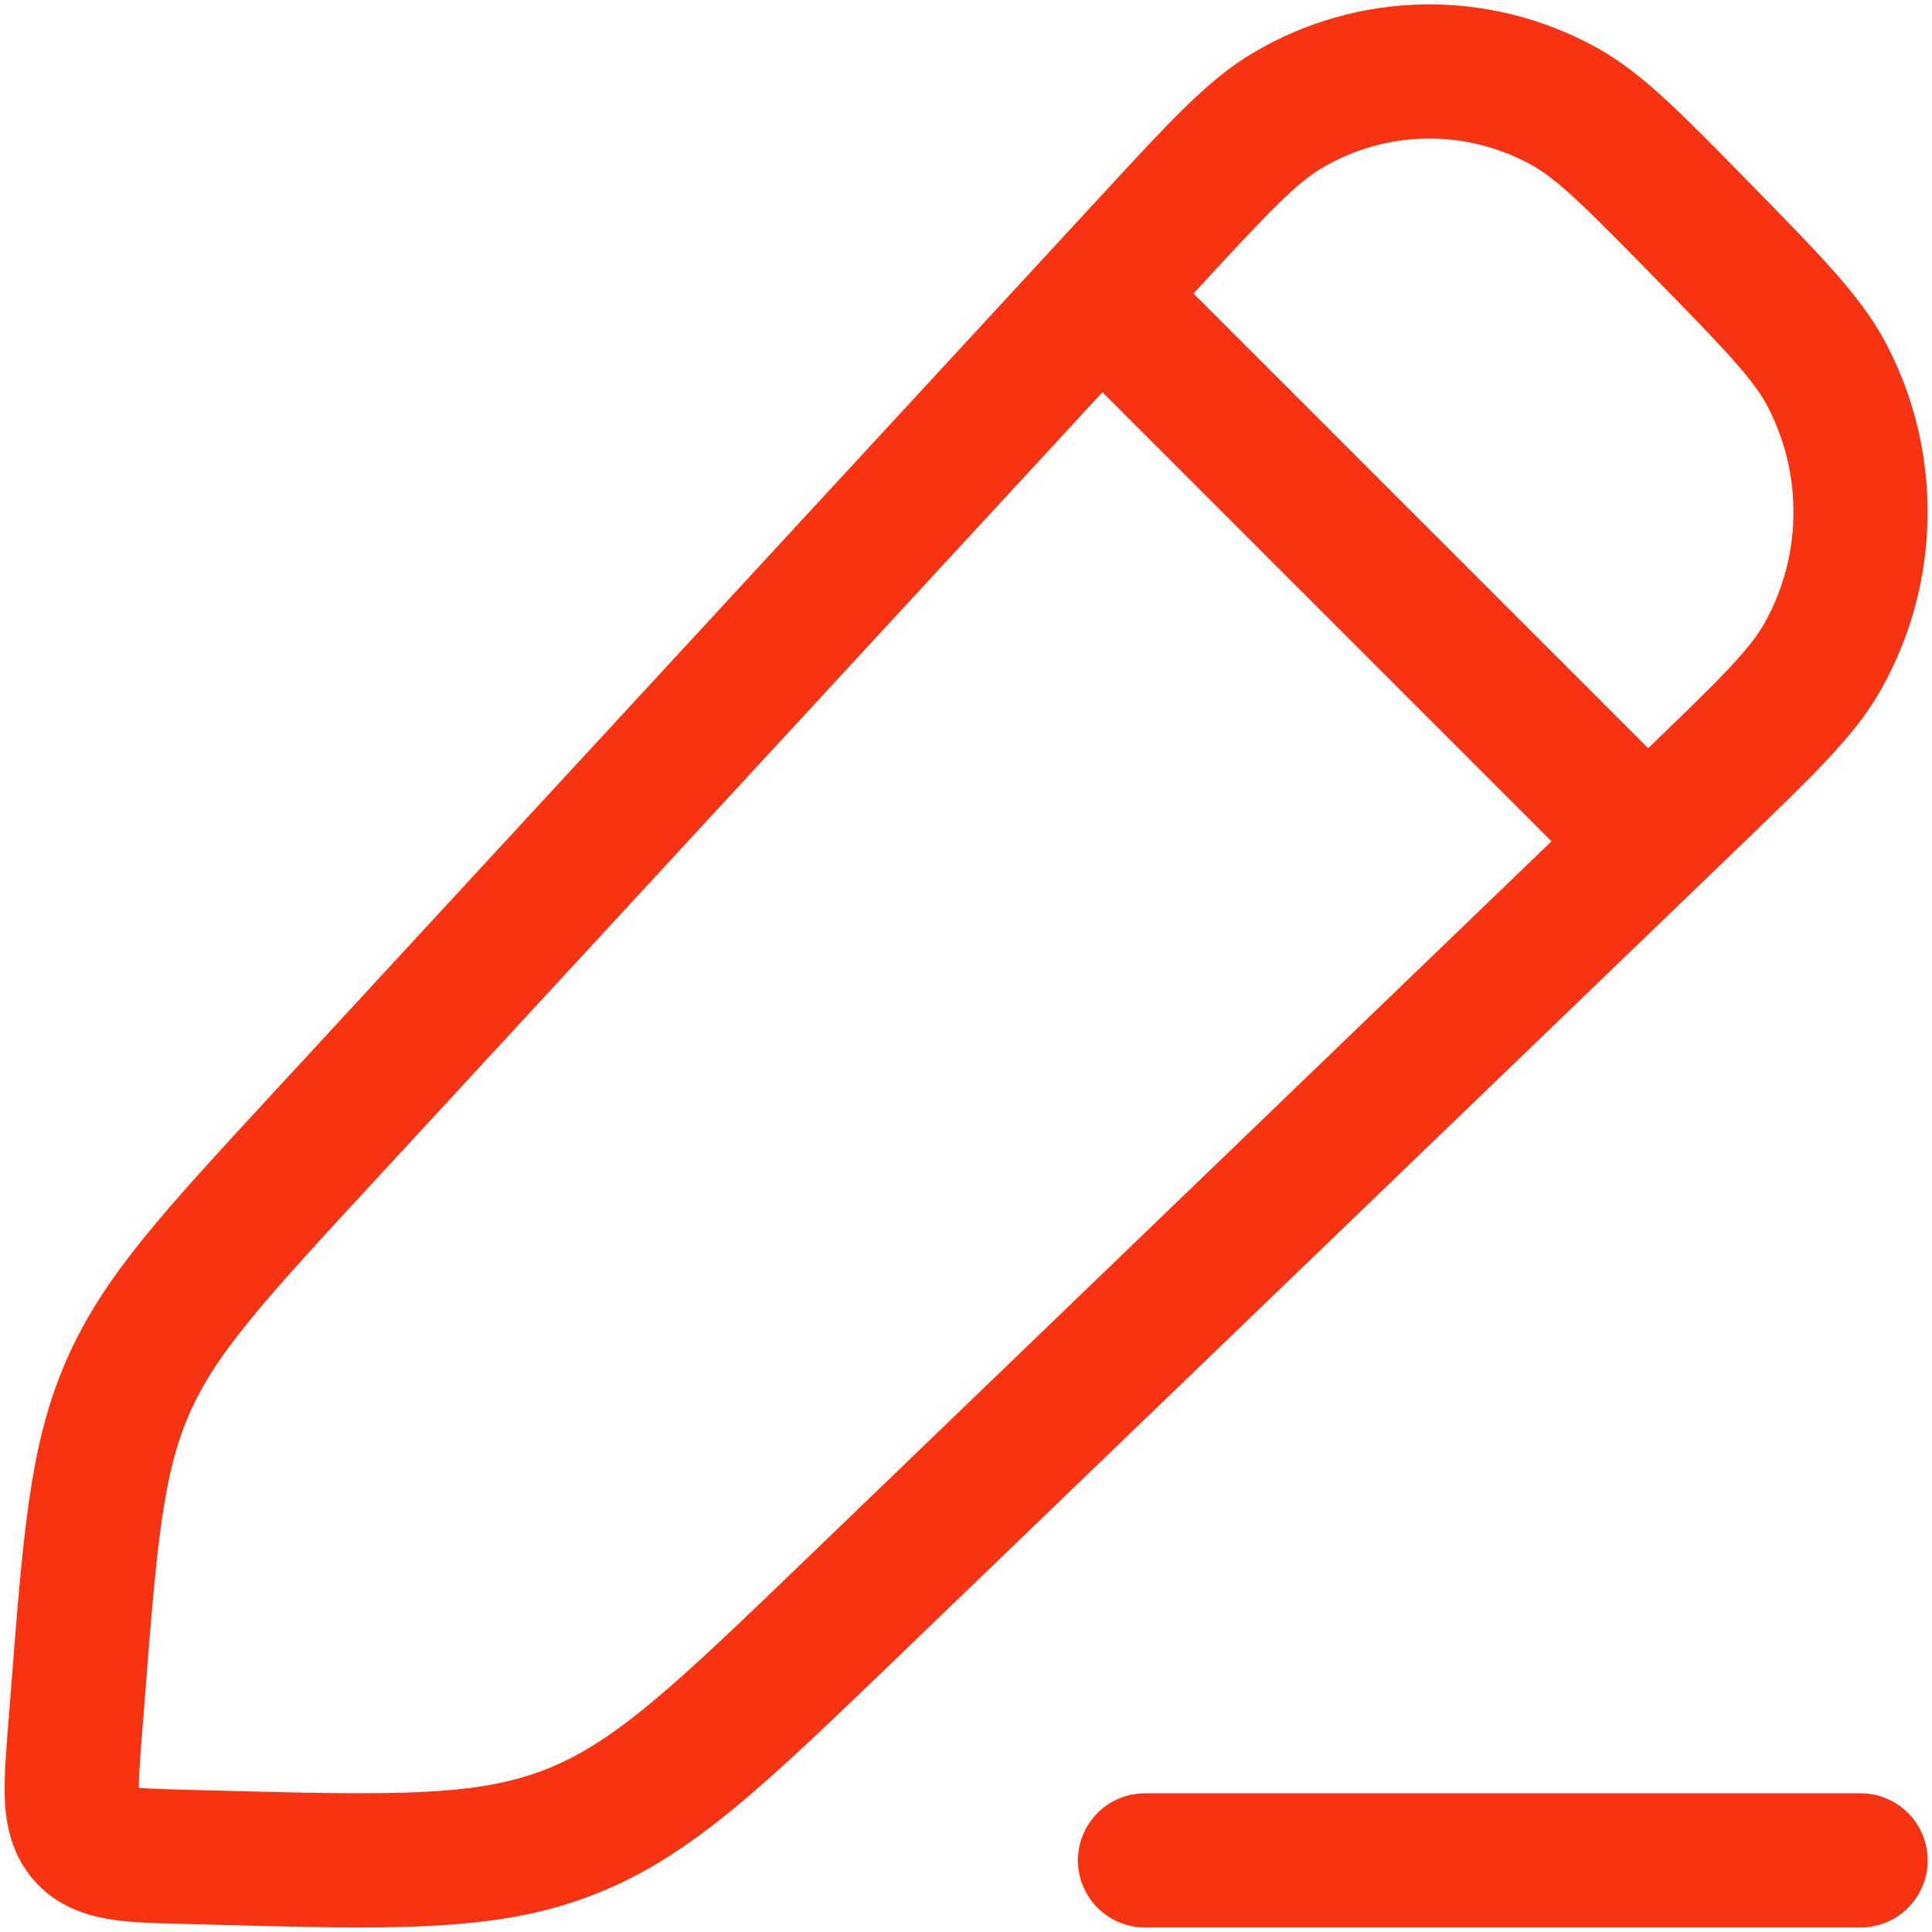
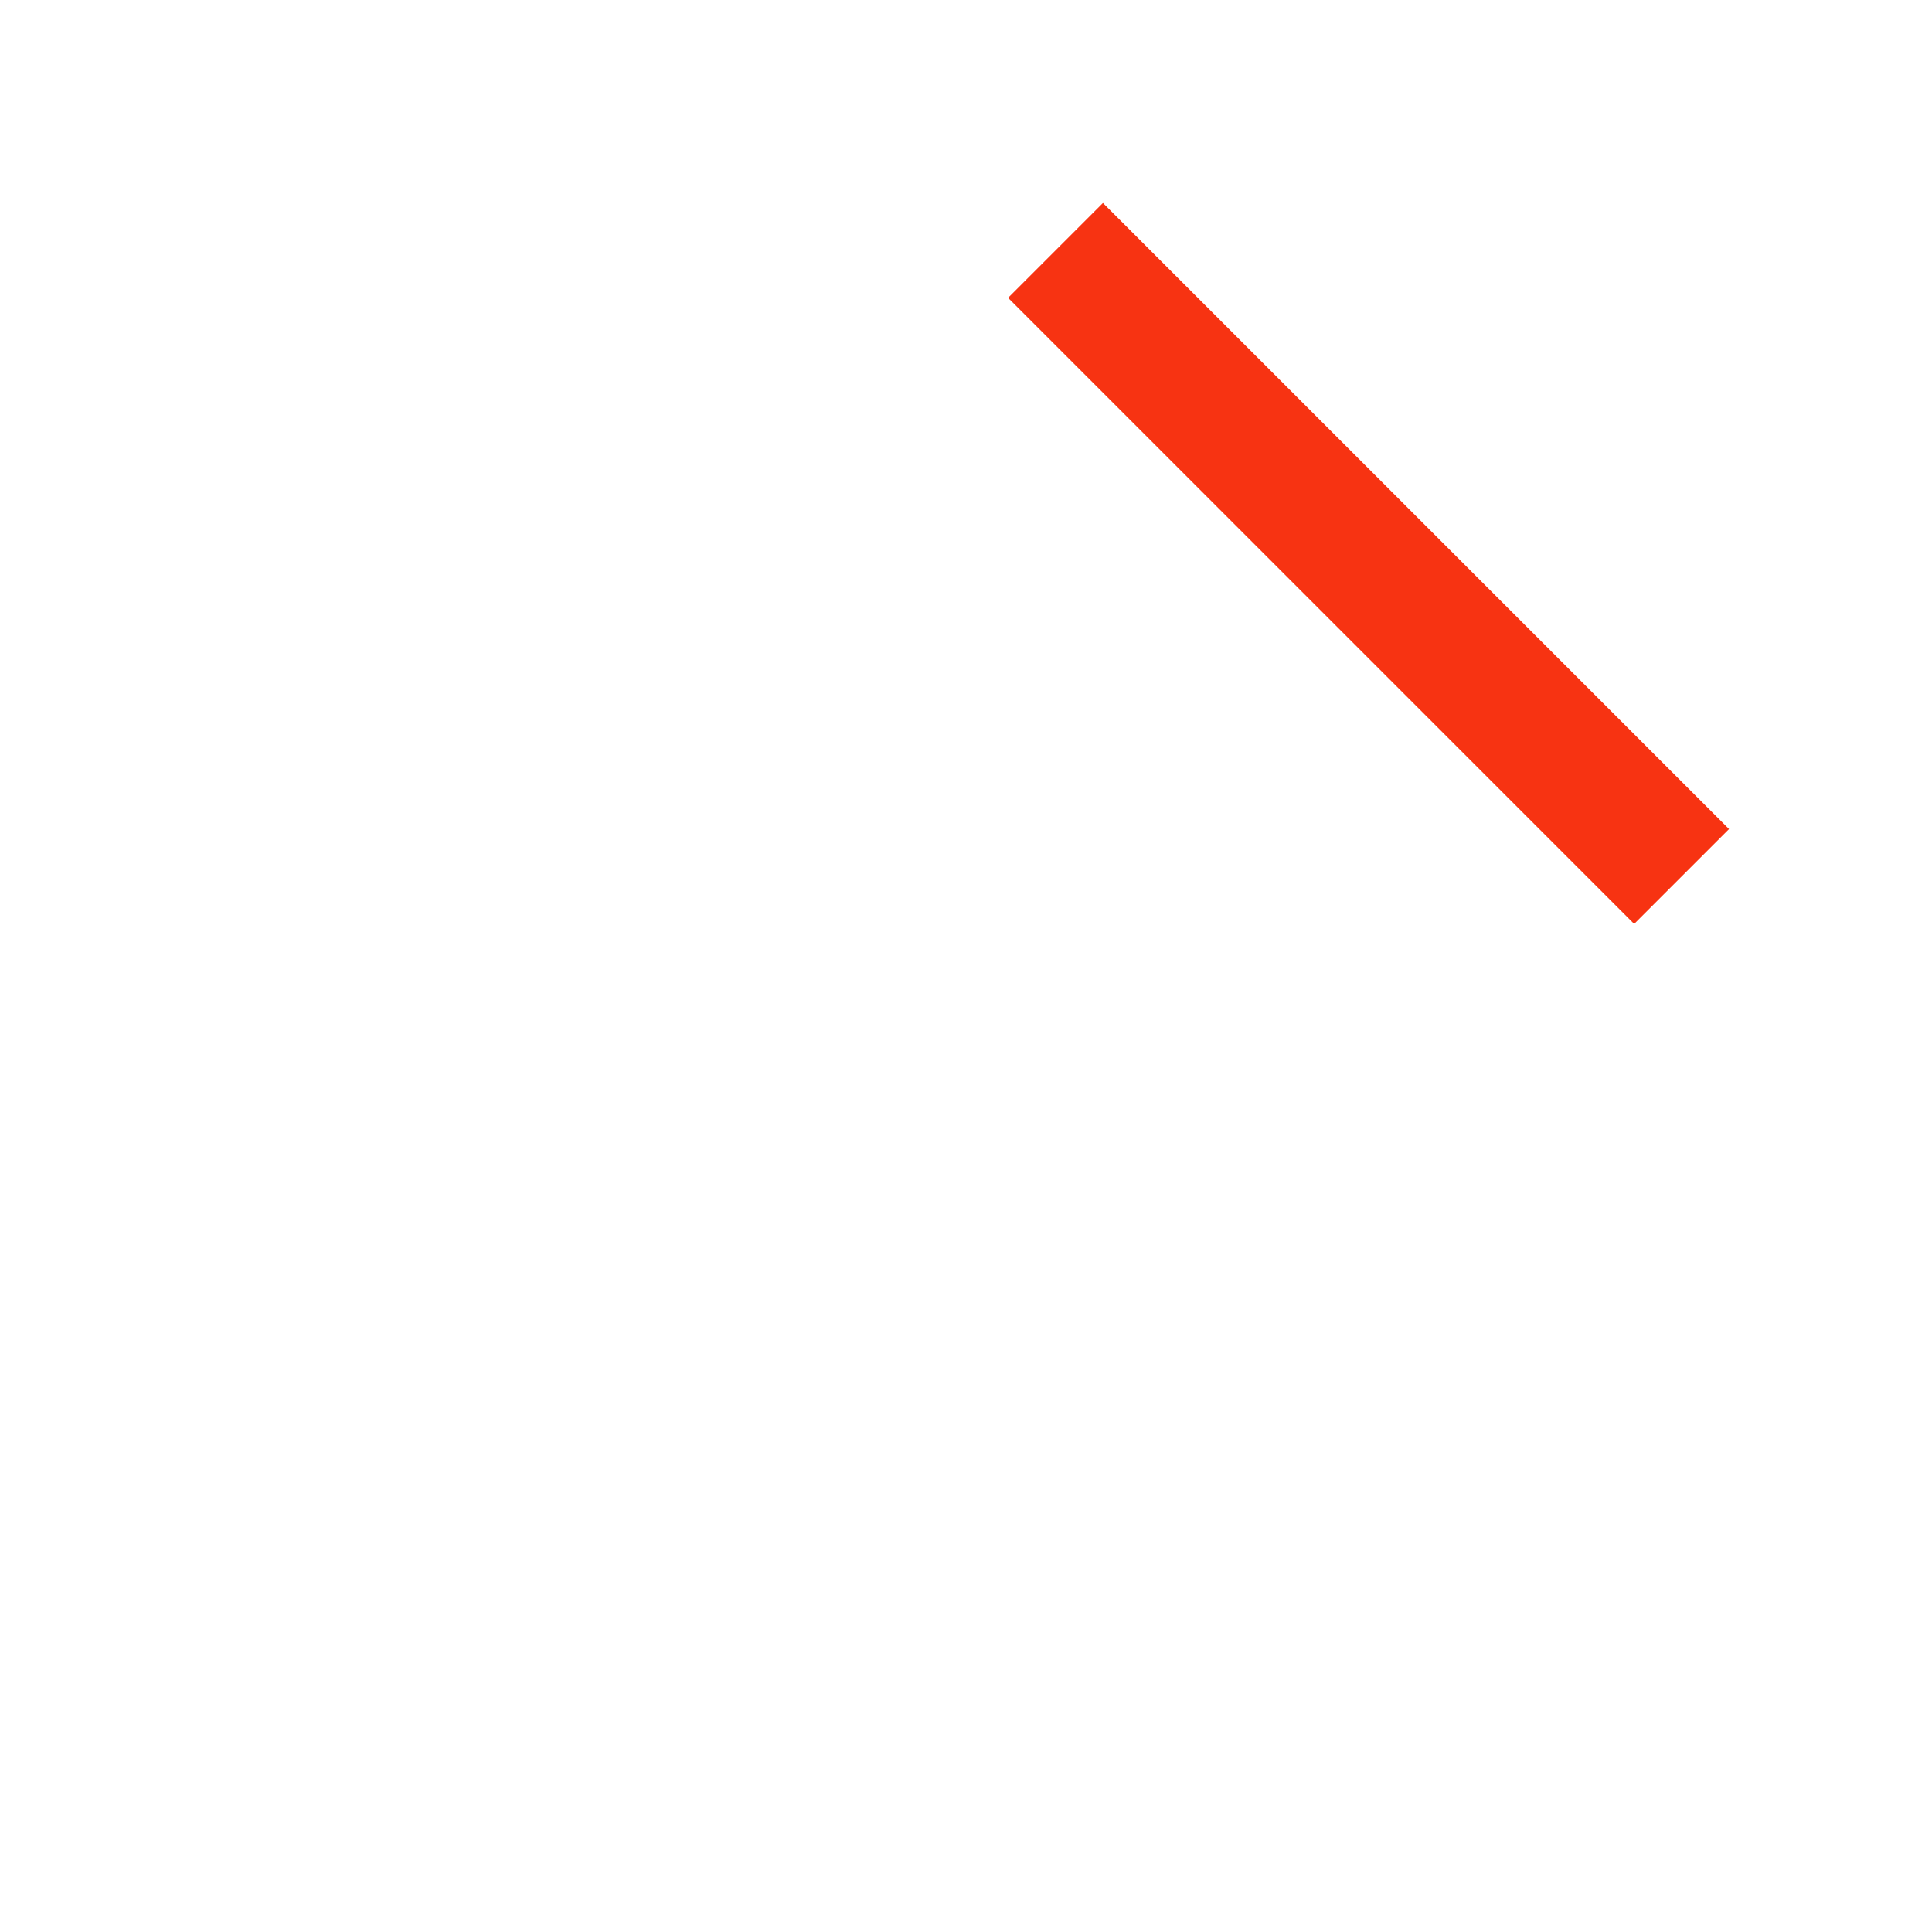
<svg xmlns="http://www.w3.org/2000/svg" width="18" height="18" viewBox="0 0 18 18" fill="none">
-   <path d="M10.729 2.237C11.35 1.564 11.661 1.228 11.991 1.032C12.787 0.558 13.767 0.544 14.577 0.993C14.912 1.179 15.232 1.506 15.872 2.16C16.512 2.814 16.832 3.141 17.015 3.483C17.454 4.31 17.44 5.312 16.977 6.125C16.785 6.462 16.455 6.779 15.797 7.414L7.96 14.961C6.712 16.163 6.088 16.765 5.308 17.069C4.528 17.374 3.671 17.351 1.956 17.306L1.722 17.3C1.2 17.287 0.939 17.28 0.788 17.108C0.636 16.936 0.657 16.67 0.698 16.138L0.721 15.849C0.837 14.352 0.895 13.604 1.188 12.931C1.48 12.258 1.984 11.712 2.992 10.62L10.729 2.237Z" stroke="#F73312" stroke-width="1.25" stroke-linejoin="round" />
  <path d="M9.834 2.333L15.667 8.166" stroke="#F73312" stroke-width="1.25" stroke-linejoin="round" />
-   <path d="M10.668 17.333L17.335 17.333" stroke="#F73312" stroke-width="1.25" stroke-linecap="round" stroke-linejoin="round" />
</svg>